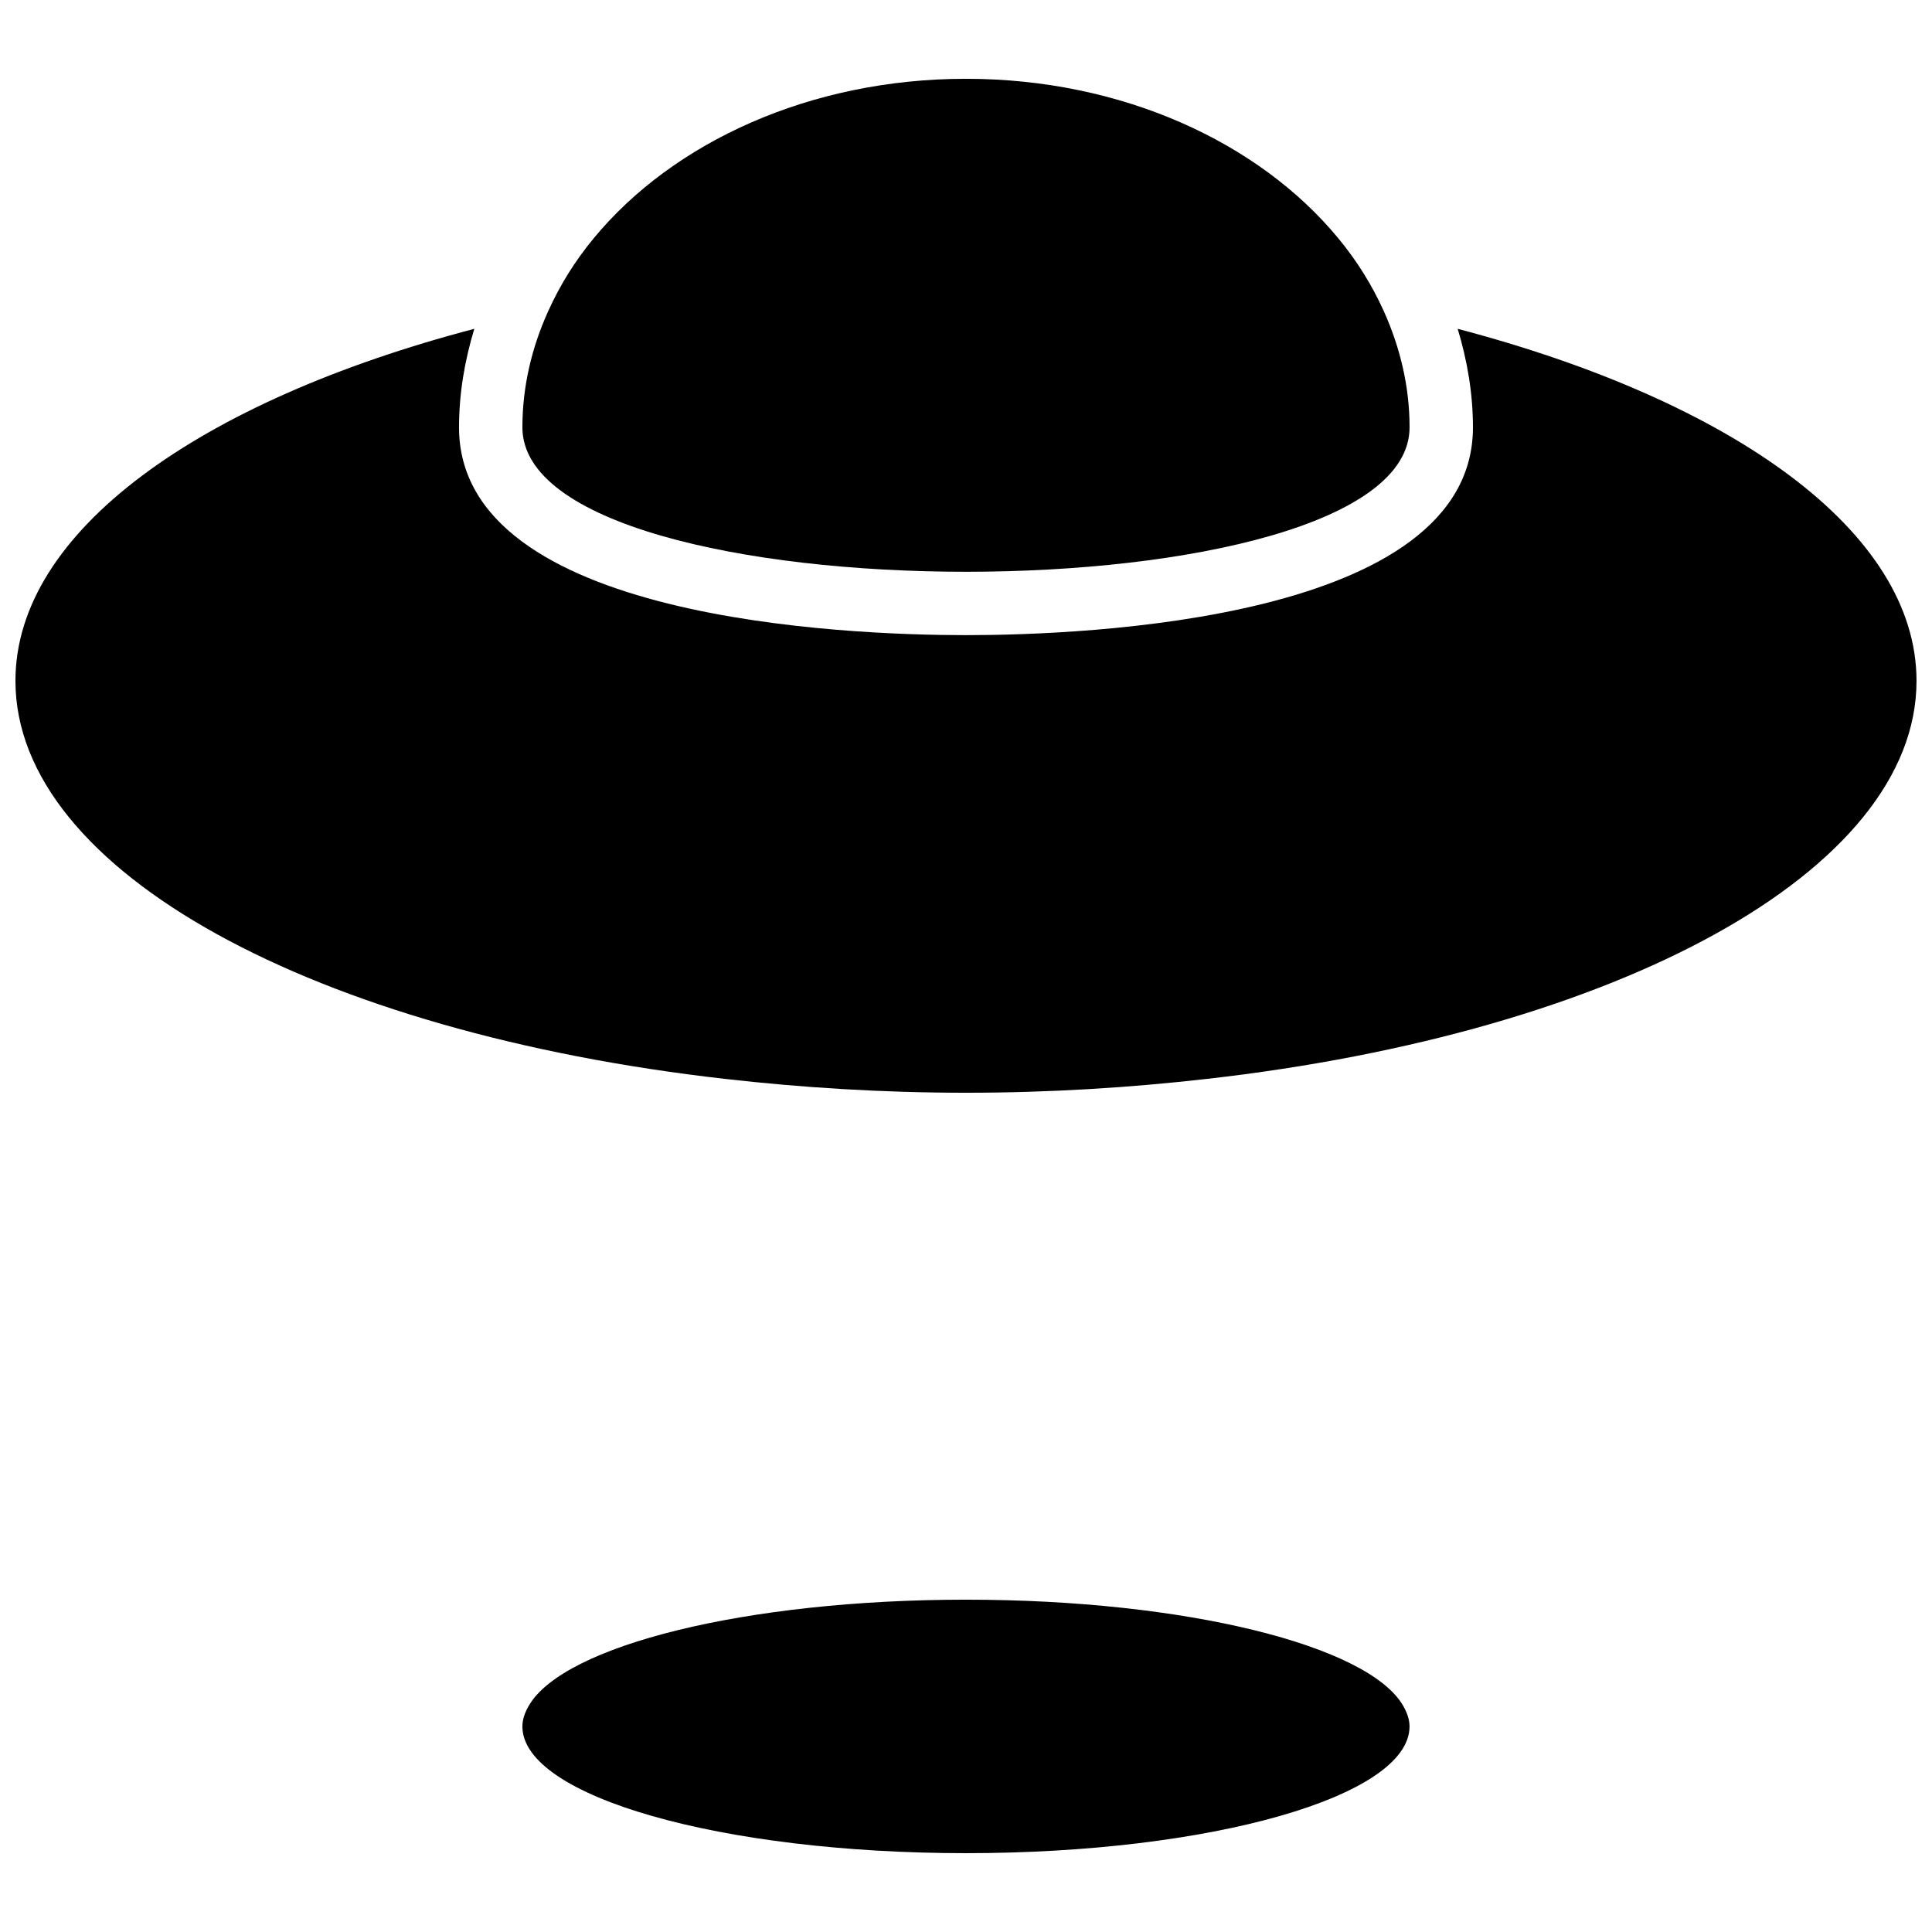
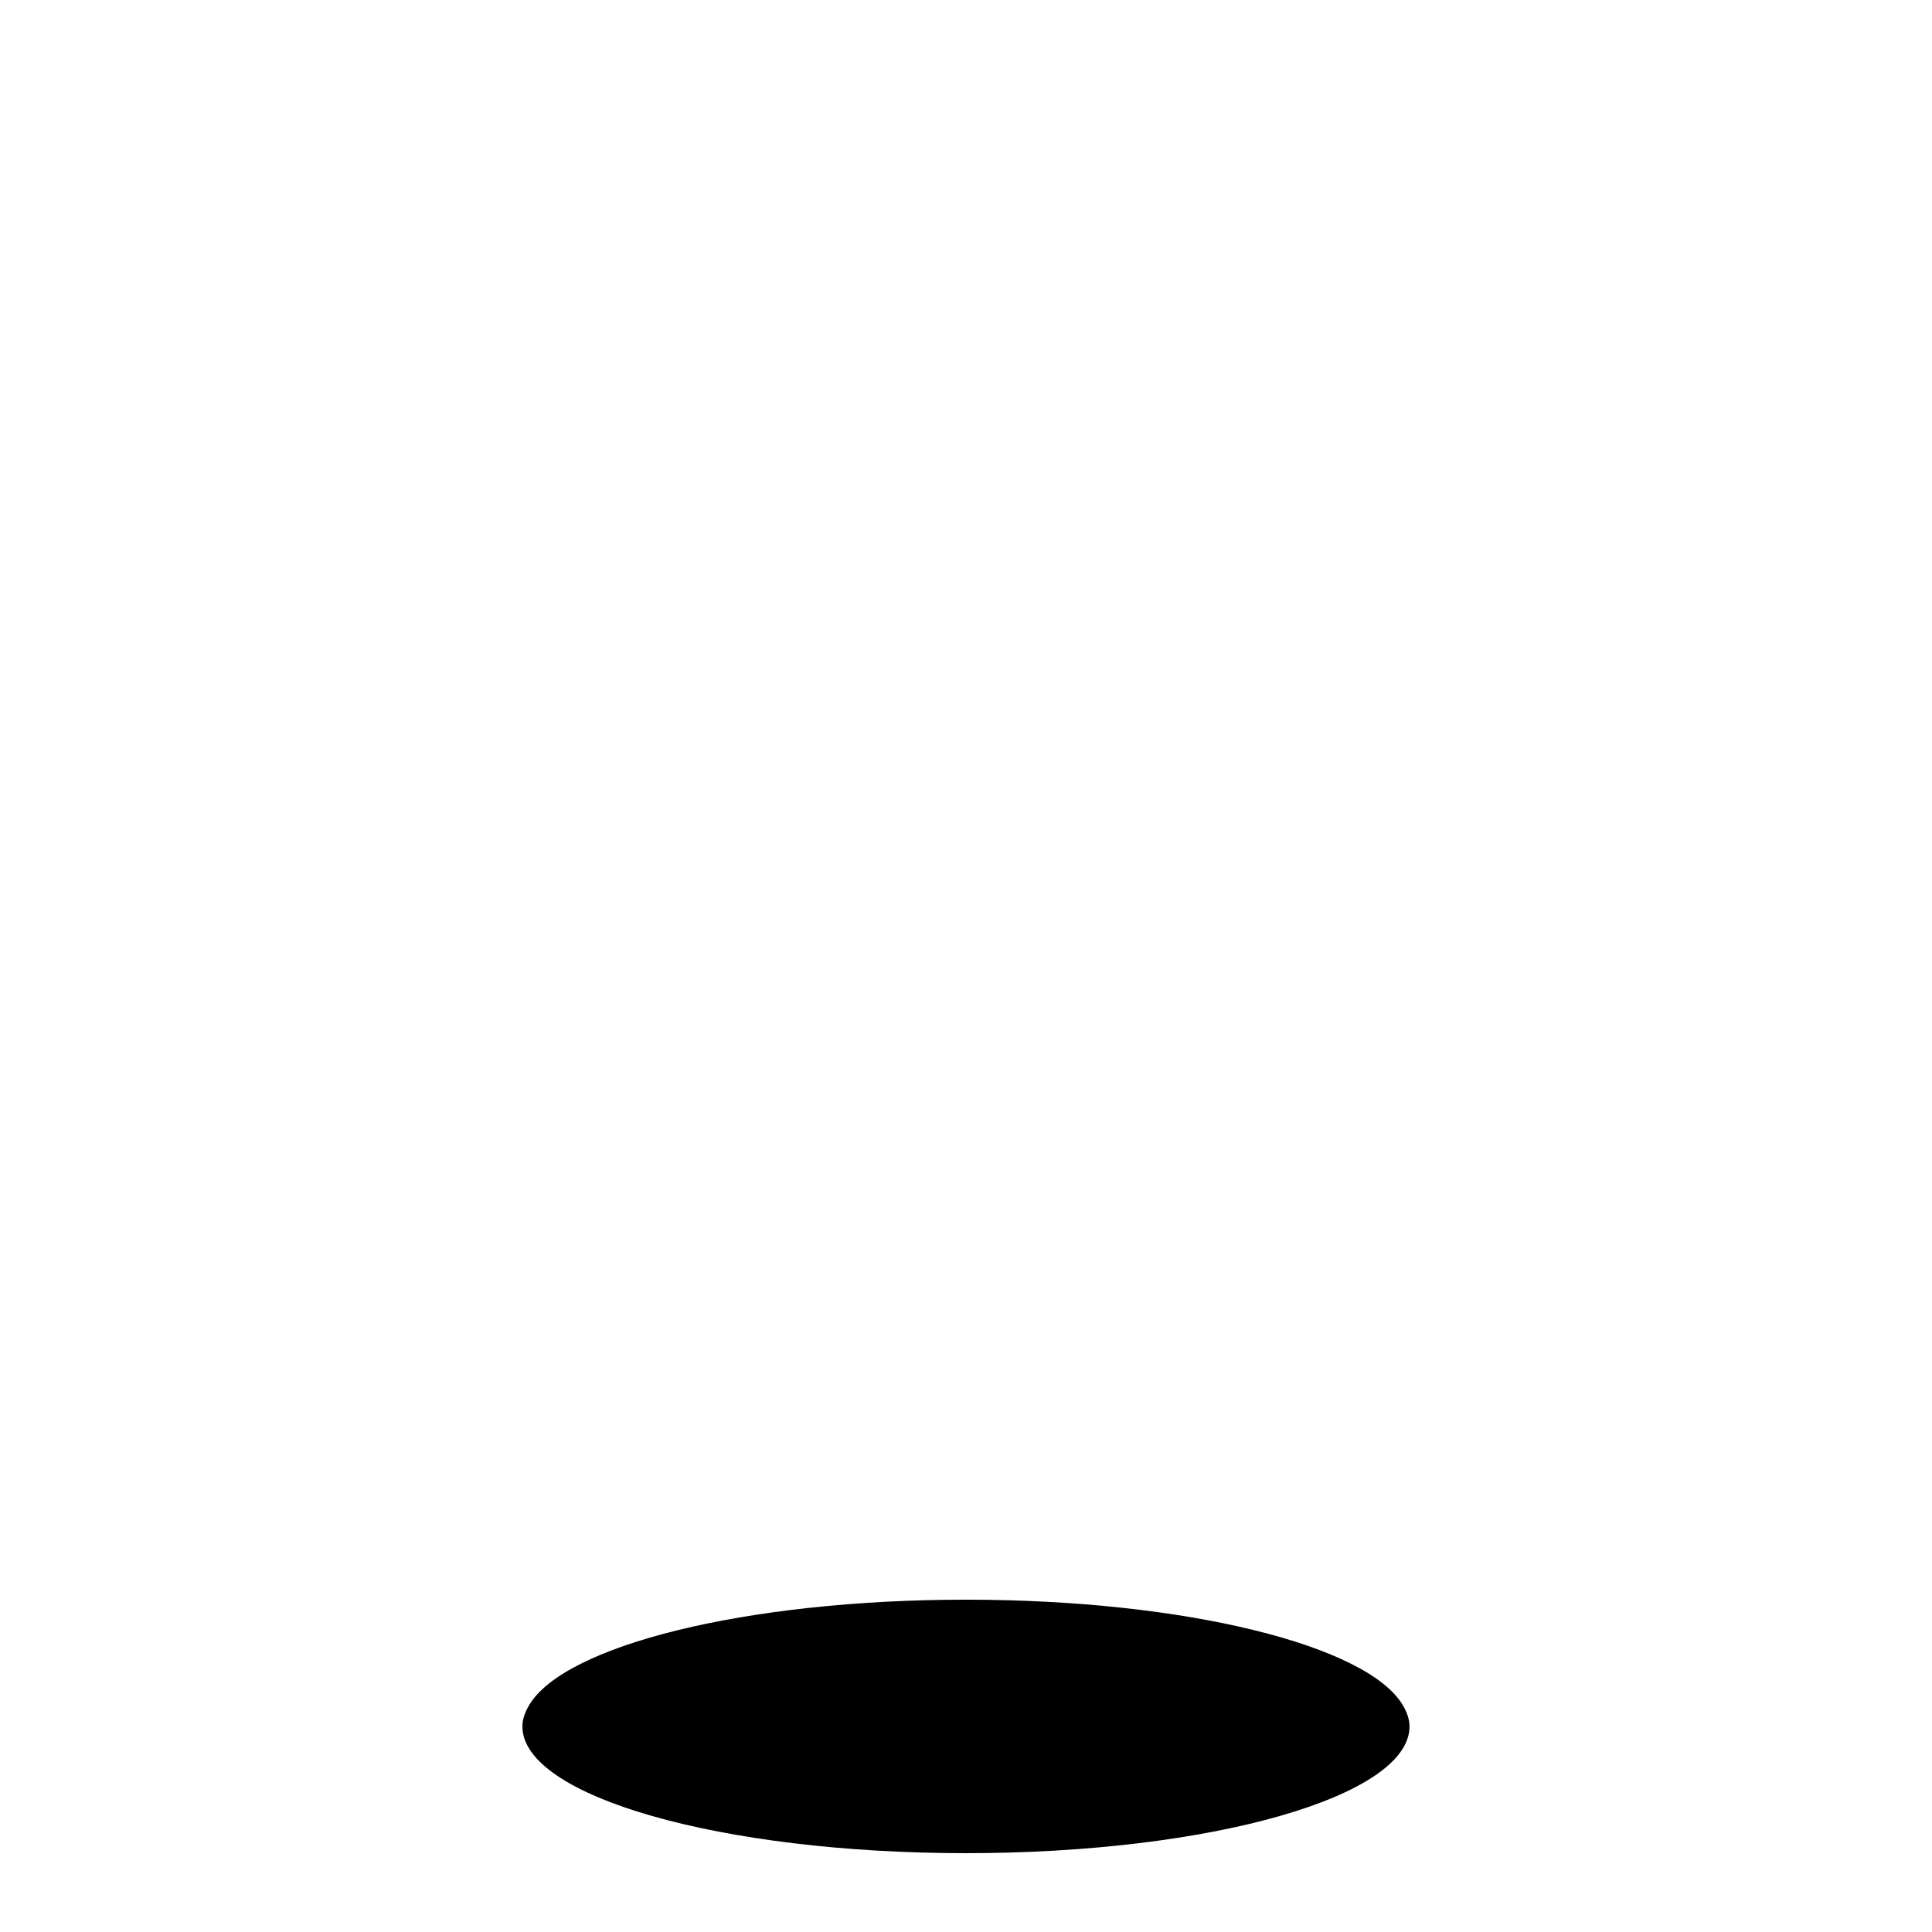
<svg xmlns="http://www.w3.org/2000/svg" width="800px" height="800px" version="1.1" viewBox="144 144 512 512">
  <defs>
    <clipPath id="a">
-       <path d="m148.09 231h503.81v203h-503.81z" />
-     </clipPath>
+       </clipPath>
  </defs>
-   <path d="m282.44 257.25c0 51.035 235.11 51.035 235.11 0 0-10.797-2.484-21.125-6.816-30.766-3.106-6.887-7.152-13.418-12.141-19.414-20.957-25.359-57.25-42.188-98.594-42.188-41.348 0-77.637 16.828-98.594 42.188-4.988 5.996-9.035 12.527-12.141 19.414-4.356 9.637-6.824 19.965-6.824 30.766z" />
  <path d="m284.17 595.98c-1.059 1.797-1.73 3.68-1.73 5.543 0 18.559 52.633 33.586 117.55 33.586 64.926 0 117.55-15.031 117.55-33.586 0-1.863-0.688-3.746-1.73-5.543-9.27-15.902-57.52-28.047-115.82-28.047-58.32 0-106.57 12.145-115.82 28.047z" />
  <g clip-path="url(#a)">
-     <path d="m530.3 231.14c2.535 8.398 4.047 17.098 4.047 26.113 0 51.102-102.83 55.066-134.35 55.066-31.523 0-134.35-3.965-134.35-55.066 0-9.02 1.512-17.719 4.047-26.113-72.801 19.129-121.6 53.688-121.6 93.289 0 50.719 79.871 93.223 187.97 105.48 20.449 2.336 41.812 3.68 63.93 3.68s43.48-1.344 63.934-3.68c108.12-12.258 187.97-54.781 187.97-105.48-0.004-39.582-48.805-74.16-121.61-93.289z" />
-   </g>
+     </g>
</svg>